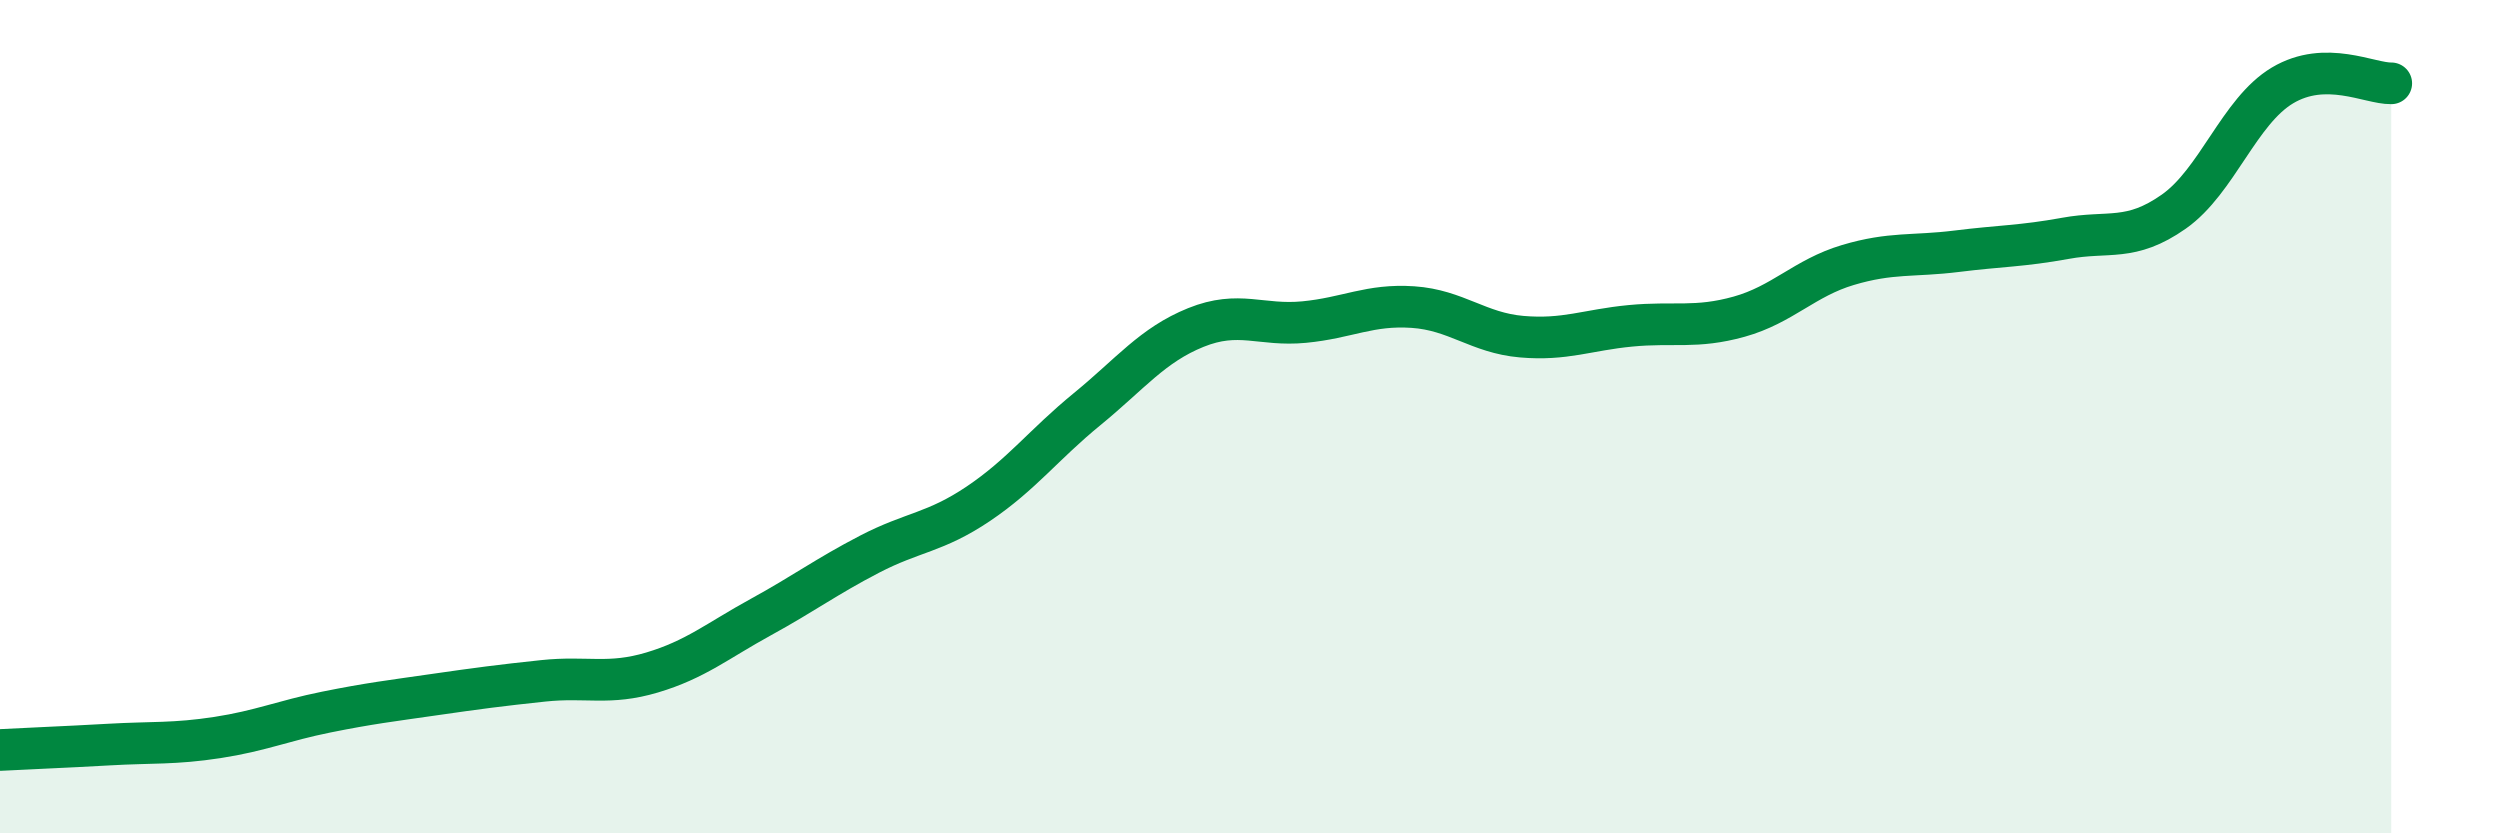
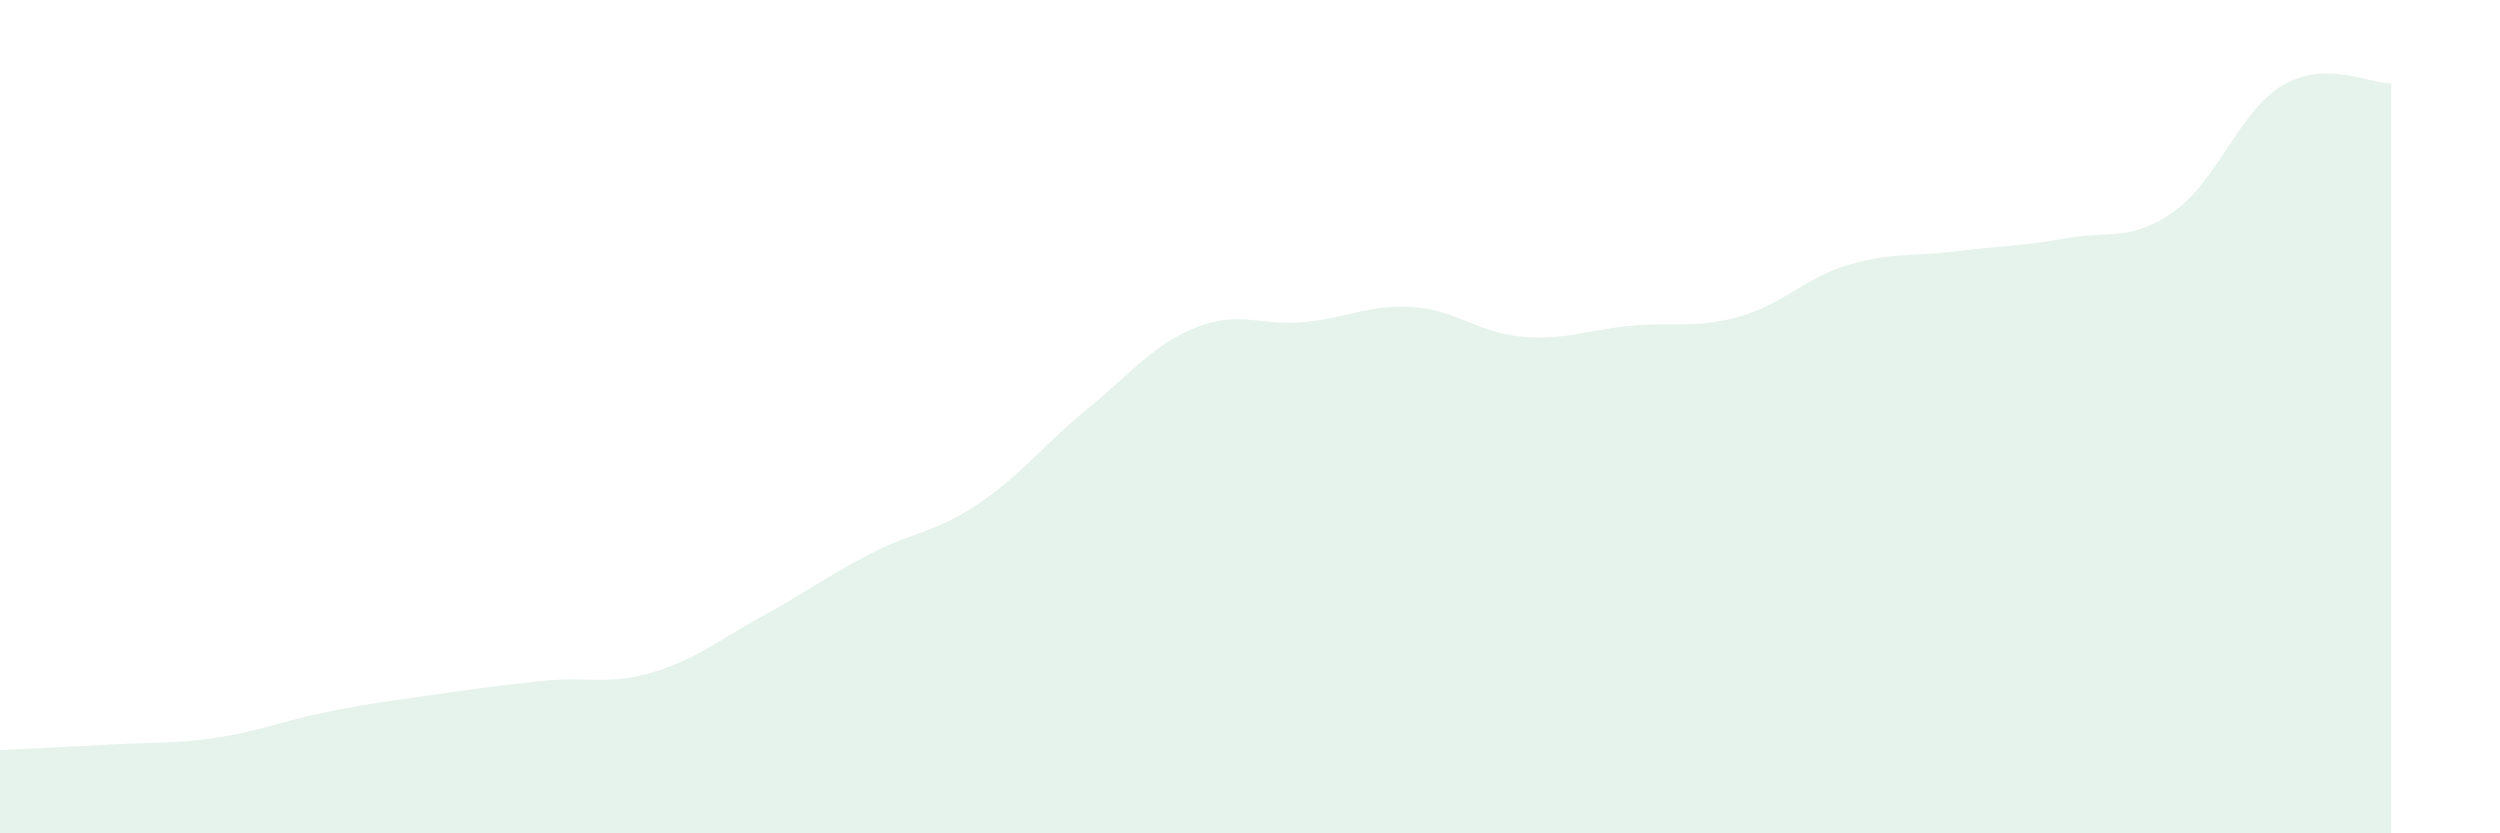
<svg xmlns="http://www.w3.org/2000/svg" width="60" height="20" viewBox="0 0 60 20">
  <path d="M 0,18 C 0.52,17.97 1.57,17.93 2.61,17.87 C 3.65,17.81 4.18,17.86 5.22,17.7 C 6.26,17.54 6.79,17.3 7.83,17.09 C 8.87,16.88 9.39,16.82 10.43,16.67 C 11.47,16.52 12,16.45 13.04,16.34 C 14.08,16.23 14.61,16.45 15.65,16.14 C 16.69,15.83 17.22,15.38 18.26,14.81 C 19.3,14.24 19.83,13.84 20.87,13.3 C 21.91,12.76 22.44,12.79 23.48,12.09 C 24.52,11.39 25.05,10.67 26.09,9.82 C 27.13,8.97 27.66,8.28 28.7,7.86 C 29.74,7.44 30.26,7.83 31.3,7.73 C 32.34,7.63 32.87,7.3 33.91,7.37 C 34.95,7.44 35.48,7.99 36.52,8.08 C 37.56,8.17 38.09,7.92 39.13,7.82 C 40.17,7.72 40.7,7.89 41.74,7.6 C 42.78,7.31 43.31,6.67 44.35,6.36 C 45.39,6.05 45.92,6.16 46.96,6.03 C 48,5.9 48.53,5.91 49.57,5.72 C 50.61,5.53 51.13,5.81 52.17,5.08 C 53.21,4.35 53.74,2.67 54.78,2.05 C 55.82,1.43 56.87,2.01 57.39,2L57.39 20L0 20Z" fill="#008740" opacity="0.1" stroke-linecap="round" stroke-linejoin="round" />
-   <path d="M 0,18 C 0.52,17.97 1.57,17.93 2.61,17.87 C 3.65,17.81 4.18,17.86 5.22,17.7 C 6.26,17.54 6.79,17.3 7.83,17.09 C 8.87,16.88 9.39,16.82 10.43,16.67 C 11.47,16.52 12,16.45 13.04,16.34 C 14.08,16.23 14.61,16.45 15.65,16.14 C 16.69,15.83 17.22,15.38 18.26,14.81 C 19.3,14.24 19.83,13.84 20.87,13.3 C 21.91,12.76 22.44,12.79 23.48,12.09 C 24.52,11.39 25.05,10.67 26.09,9.82 C 27.13,8.97 27.66,8.28 28.7,7.86 C 29.74,7.44 30.26,7.83 31.3,7.73 C 32.34,7.63 32.87,7.3 33.91,7.37 C 34.95,7.44 35.48,7.99 36.52,8.08 C 37.56,8.17 38.09,7.92 39.13,7.82 C 40.17,7.72 40.7,7.89 41.74,7.6 C 42.78,7.31 43.31,6.67 44.35,6.36 C 45.39,6.05 45.92,6.16 46.96,6.03 C 48,5.9 48.53,5.91 49.57,5.72 C 50.61,5.53 51.13,5.81 52.17,5.08 C 53.21,4.35 53.74,2.67 54.78,2.05 C 55.82,1.43 56.87,2.01 57.39,2" stroke="#008740" stroke-width="1" fill="none" stroke-linecap="round" stroke-linejoin="round" />
</svg>